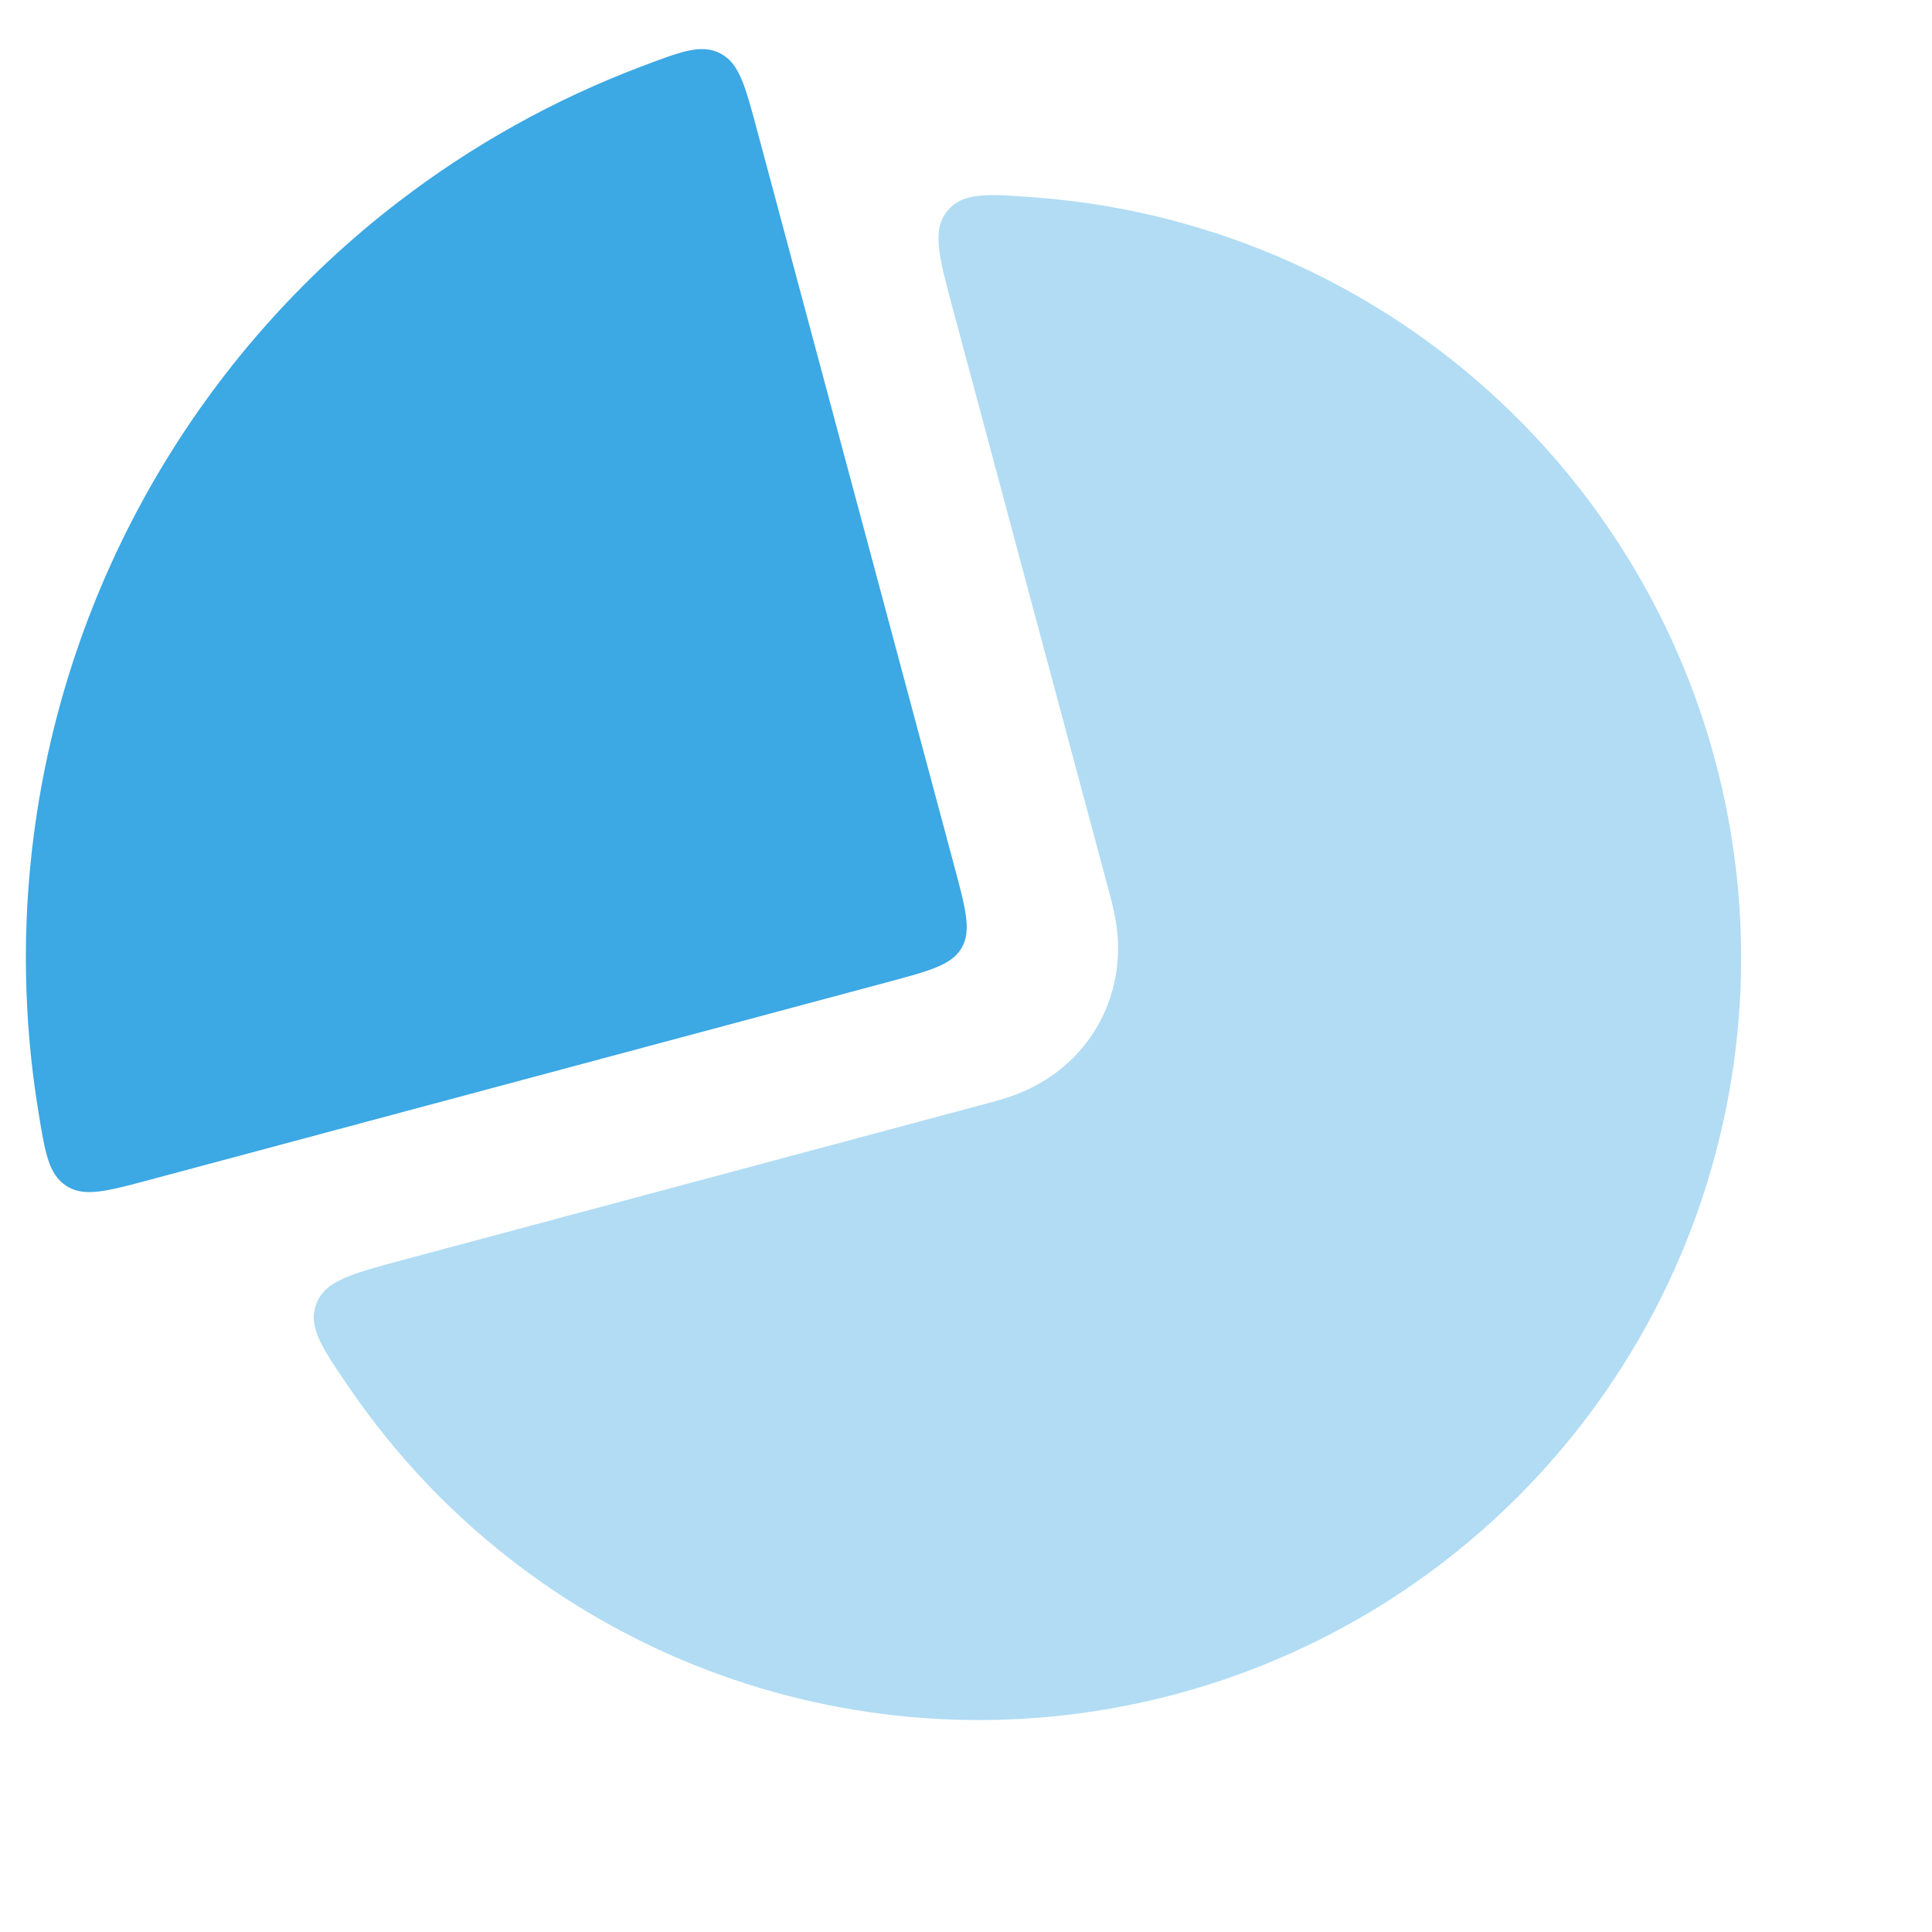
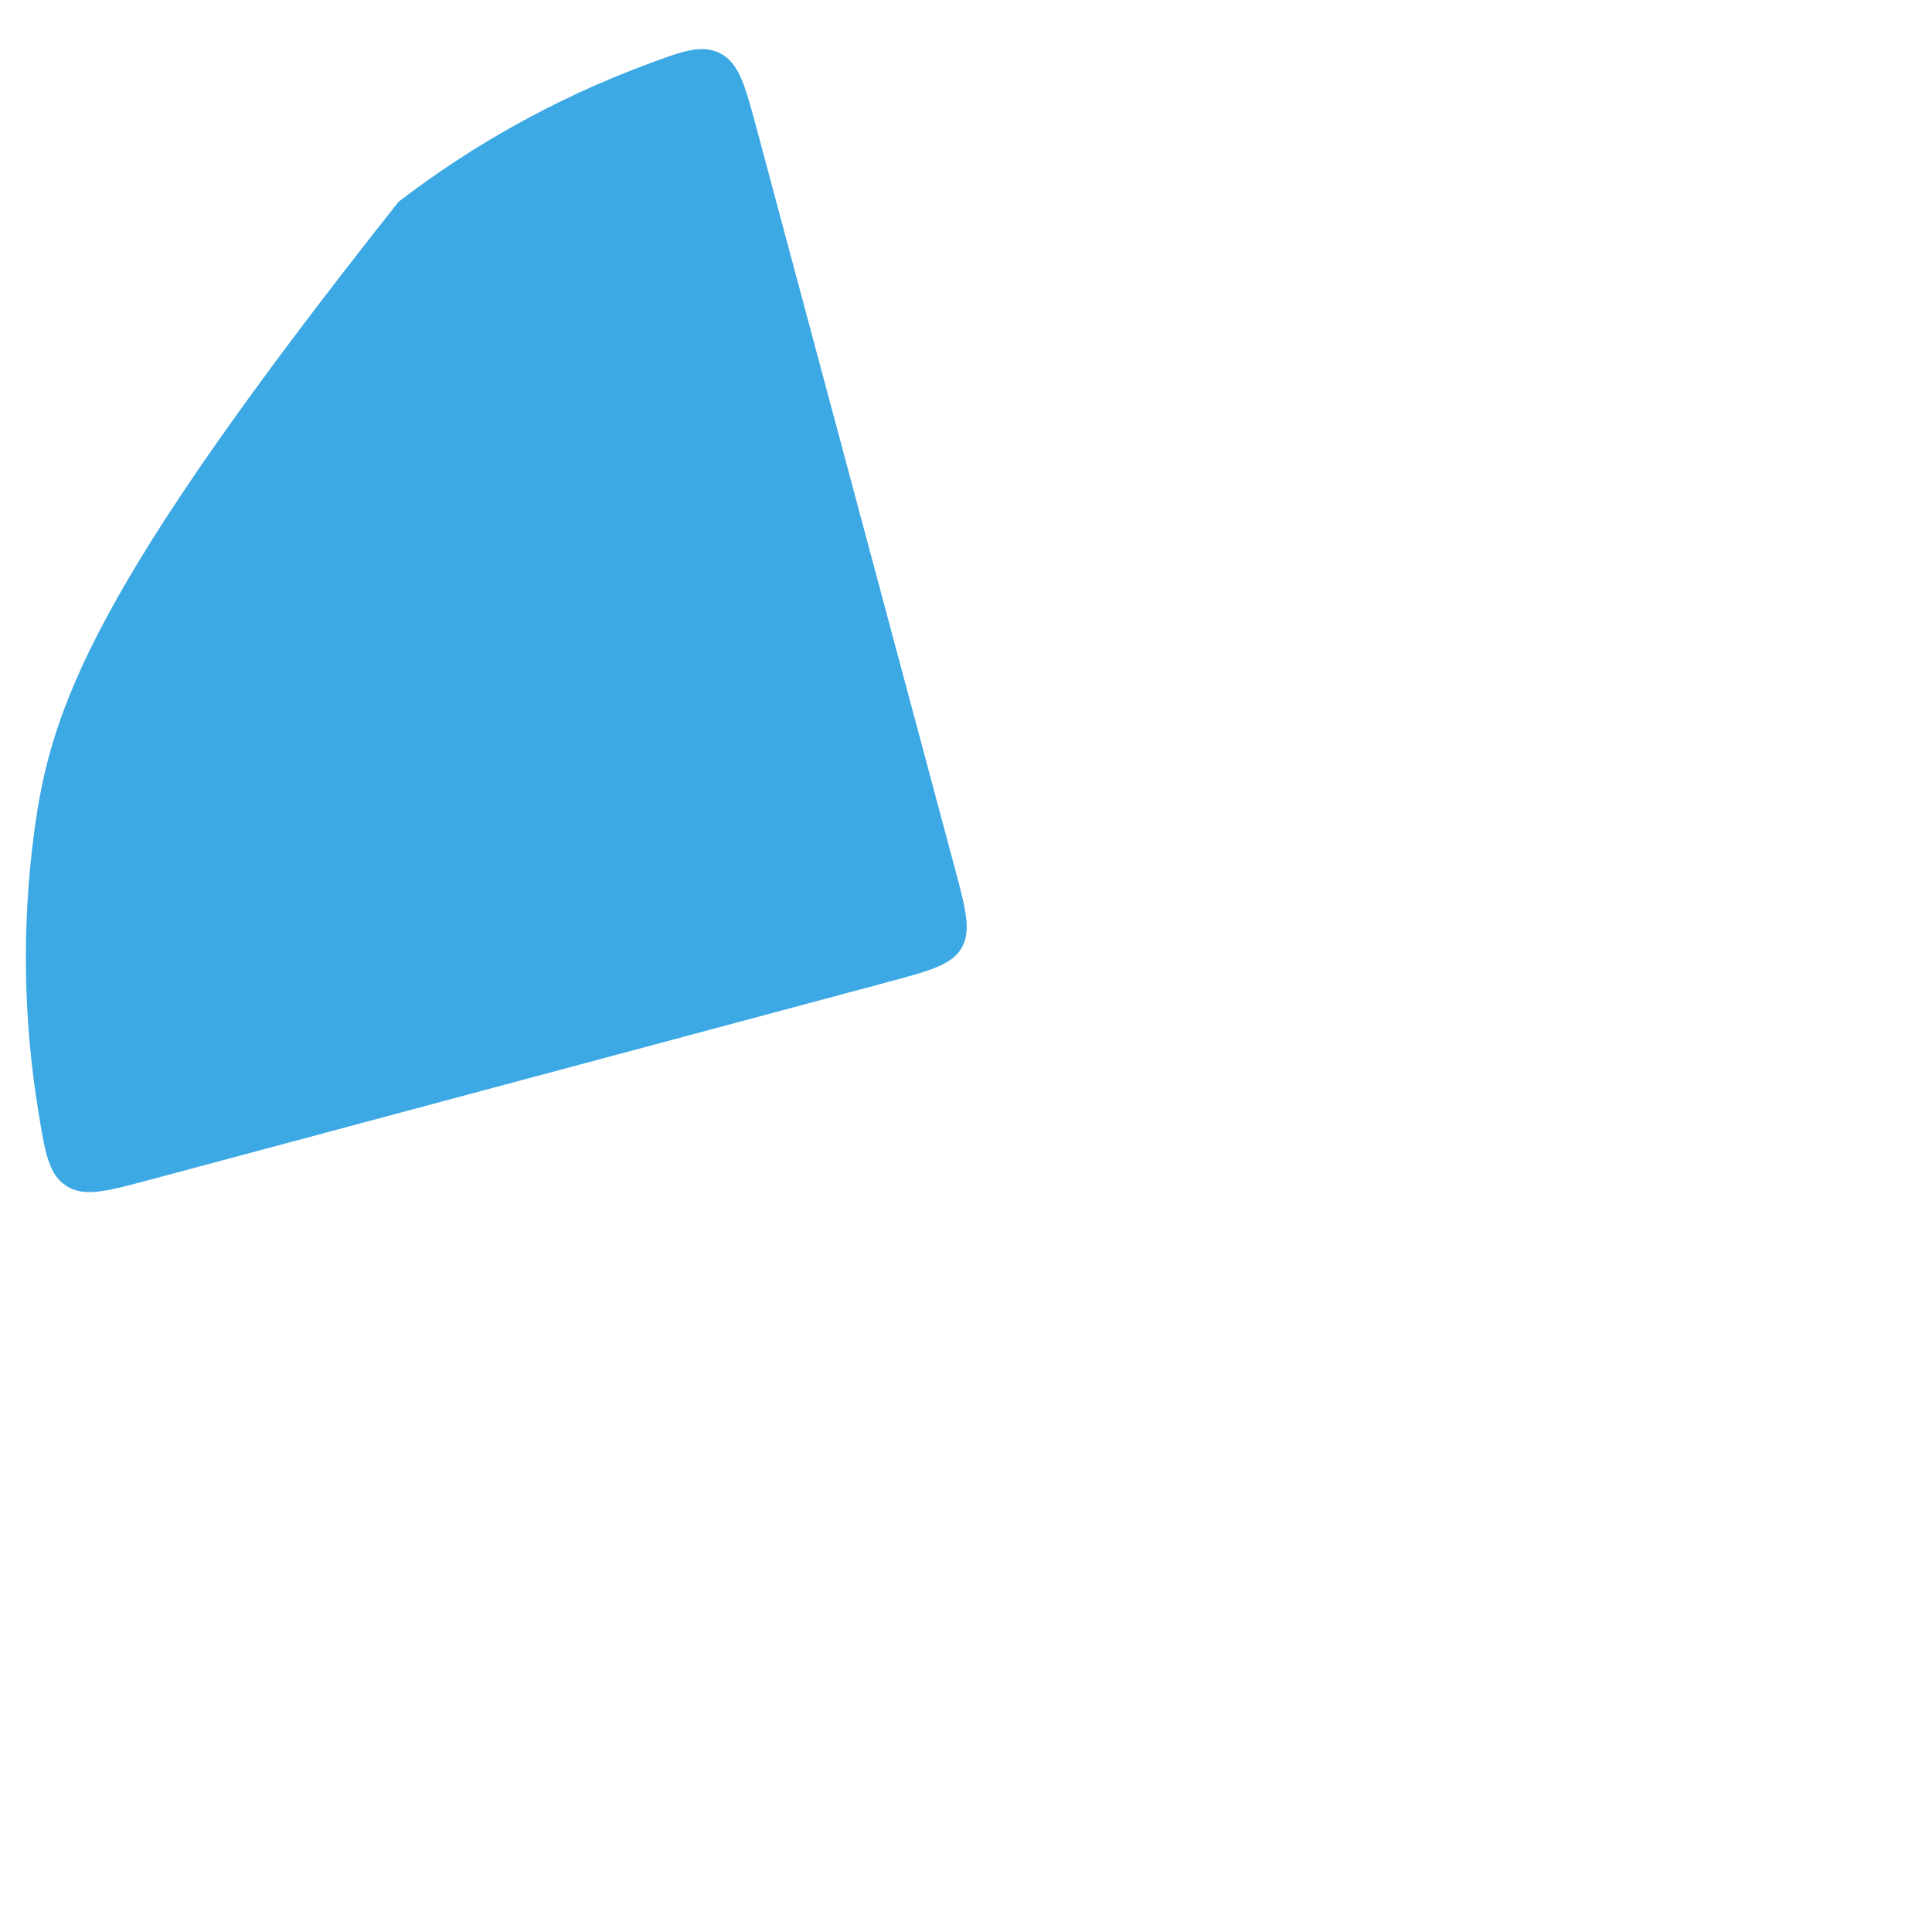
<svg xmlns="http://www.w3.org/2000/svg" width="57" height="57" viewBox="0 0 57 57" fill="none">
-   <path opacity="0.4" fill-rule="evenodd" clip-rule="evenodd" d="M11.911 37.166C10.358 37.582 9.582 37.79 9.33 38.472C9.078 39.155 9.496 39.764 10.332 40.982C11.223 42.28 12.251 43.486 13.404 44.58C16.559 47.57 20.513 49.582 24.788 50.372C29.062 51.162 33.474 50.697 37.49 49.032C41.505 47.368 44.953 44.575 47.414 40.992C49.876 37.41 51.247 33.19 51.361 28.845C51.474 24.499 50.327 20.214 48.056 16.507C45.785 12.8 42.489 9.831 38.566 7.958C36.061 6.762 33.369 6.046 30.627 5.832C29.154 5.717 28.418 5.66 27.953 6.219C27.488 6.779 27.695 7.555 28.111 9.107L32.731 26.348L32.738 26.375C32.773 26.501 32.891 26.928 32.945 27.352C33.02 27.934 33.067 29.08 32.377 30.276C31.687 31.471 30.671 32.003 30.129 32.23C29.735 32.394 29.306 32.506 29.179 32.539L29.179 32.539L29.153 32.546L11.911 37.166Z" fill="#3CA8E4" />
-   <path d="M22.329 3.813C21.98 2.511 21.805 1.86 21.25 1.575C20.695 1.29 20.105 1.514 18.926 1.96C16.361 2.931 13.947 4.274 11.763 5.949C8.834 8.197 6.376 10.999 4.53 14.197C2.684 17.394 1.486 20.924 1.004 24.584C0.644 27.314 0.689 30.076 1.13 32.783C1.333 34.027 1.435 34.649 1.959 34.988C2.483 35.327 3.134 35.152 4.437 34.803L26.162 28.982C27.442 28.639 28.082 28.467 28.373 27.963C28.665 27.459 28.493 26.819 28.15 25.538L22.329 3.813Z" fill="#3CA8E4" />
+   <path d="M22.329 3.813C21.98 2.511 21.805 1.86 21.25 1.575C20.695 1.29 20.105 1.514 18.926 1.96C16.361 2.931 13.947 4.274 11.763 5.949C2.684 17.394 1.486 20.924 1.004 24.584C0.644 27.314 0.689 30.076 1.13 32.783C1.333 34.027 1.435 34.649 1.959 34.988C2.483 35.327 3.134 35.152 4.437 34.803L26.162 28.982C27.442 28.639 28.082 28.467 28.373 27.963C28.665 27.459 28.493 26.819 28.15 25.538L22.329 3.813Z" fill="#3CA8E4" />
</svg>